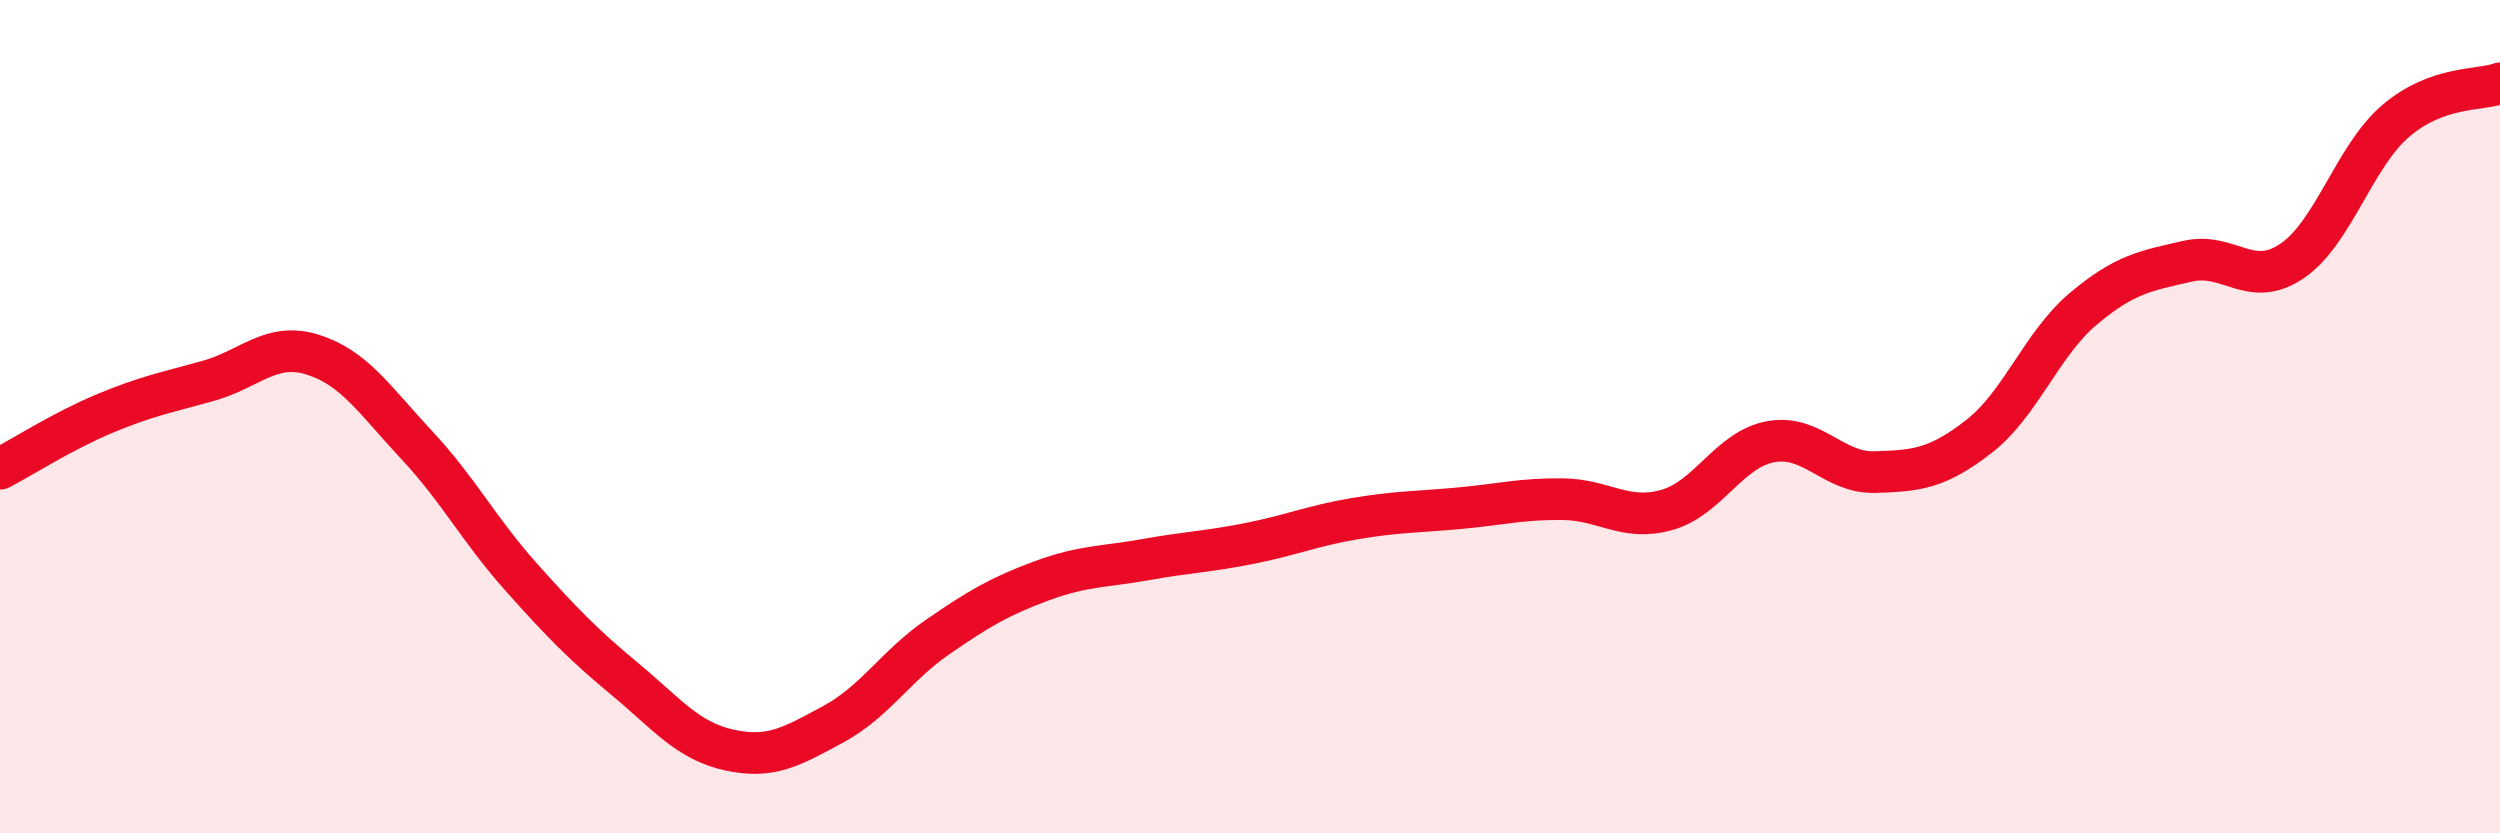
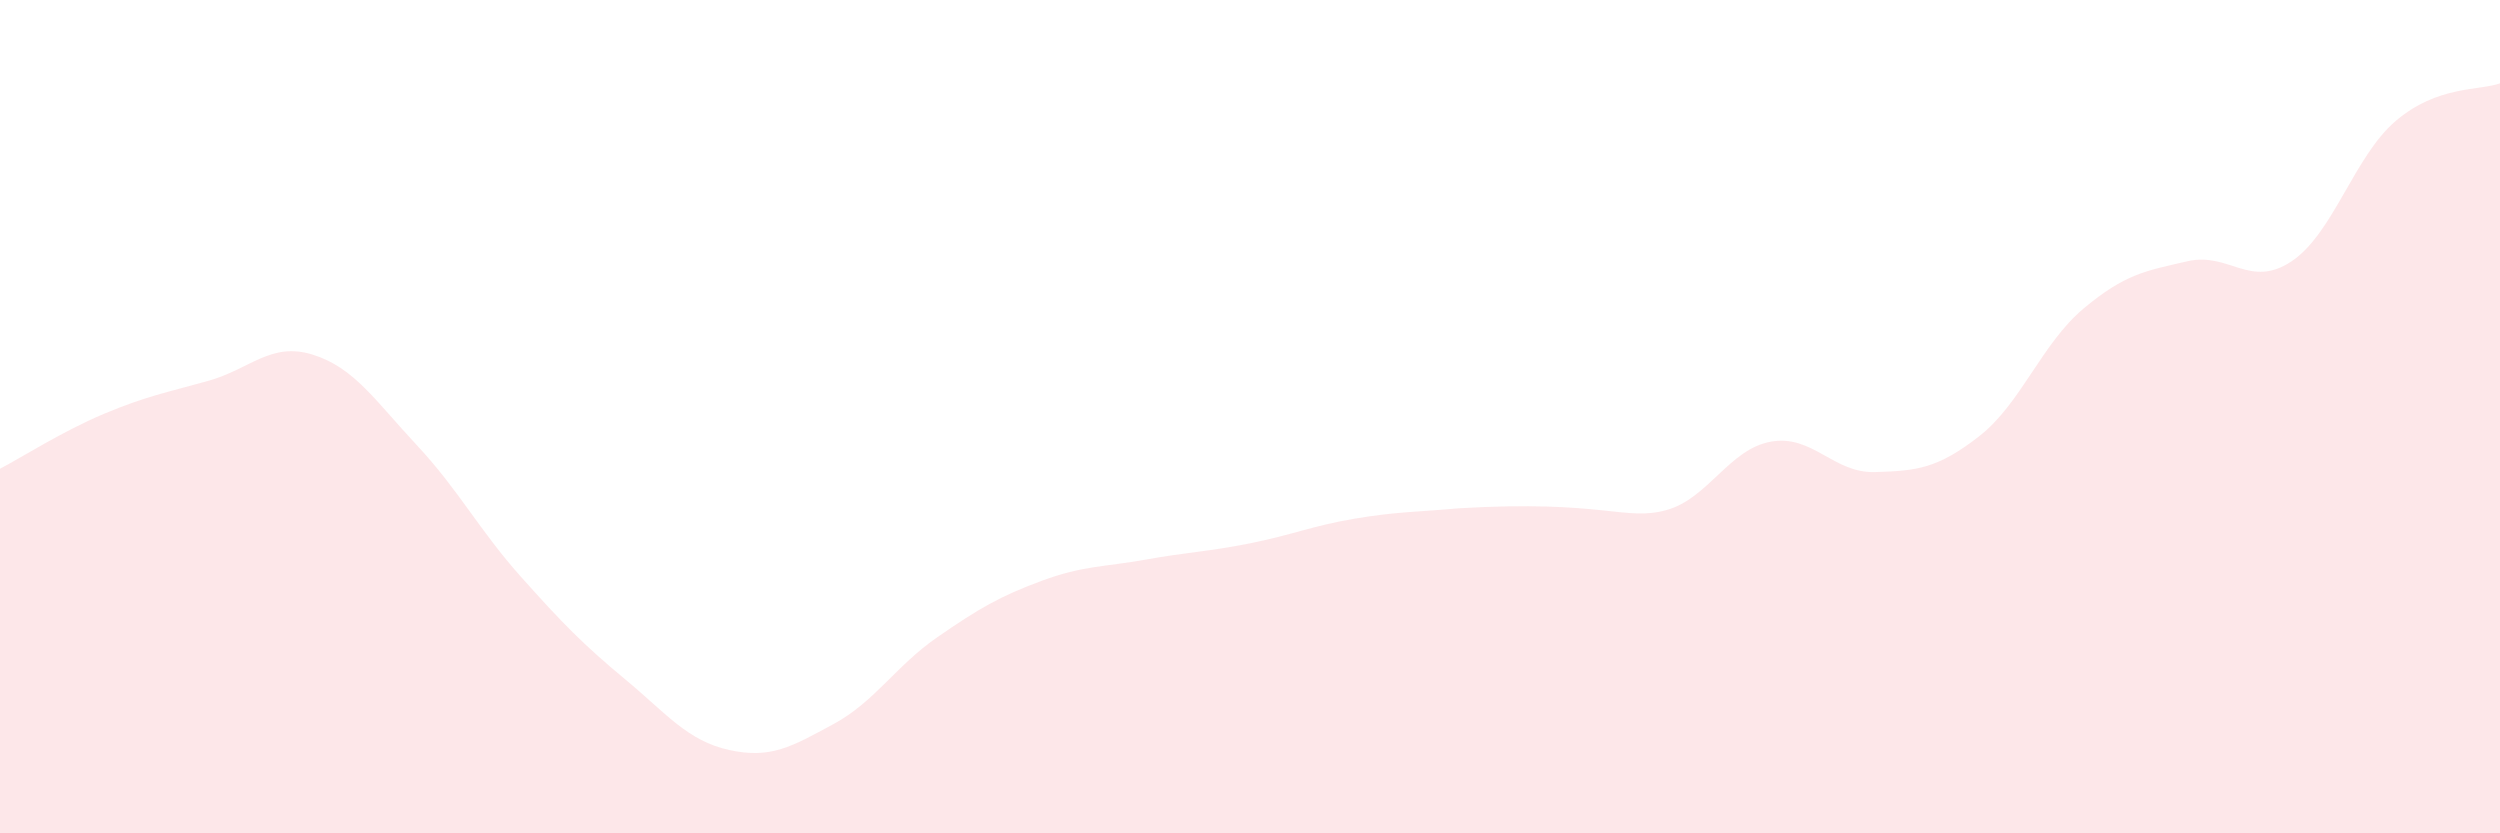
<svg xmlns="http://www.w3.org/2000/svg" width="60" height="20" viewBox="0 0 60 20">
-   <path d="M 0,11.25 C 0.5,10.99 1.5,10.35 2.5,9.93 C 3.5,9.51 4,9.42 5,9.14 C 6,8.86 6.5,8.2 7.5,8.51 C 8.5,8.82 9,9.61 10,10.68 C 11,11.75 11.5,12.72 12.5,13.84 C 13.5,14.96 14,15.47 15,16.3 C 16,17.13 16.5,17.78 17.5,18 C 18.5,18.22 19,17.92 20,17.38 C 21,16.84 21.5,15.98 22.5,15.29 C 23.5,14.6 24,14.31 25,13.94 C 26,13.57 26.5,13.61 27.5,13.43 C 28.5,13.25 29,13.24 30,13.04 C 31,12.84 31.5,12.62 32.5,12.45 C 33.5,12.28 34,12.29 35,12.2 C 36,12.11 36.5,11.97 37.5,11.98 C 38.5,11.99 39,12.52 40,12.24 C 41,11.96 41.5,10.78 42.5,10.6 C 43.5,10.42 44,11.36 45,11.33 C 46,11.3 46.5,11.25 47.5,10.47 C 48.5,9.69 49,8.25 50,7.41 C 51,6.57 51.5,6.5 52.5,6.27 C 53.5,6.04 54,6.94 55,6.27 C 56,5.6 56.5,3.75 57.5,2.9 C 58.5,2.05 59.5,2.18 60,2L60 20L0 20Z" fill="#EB0A25" opacity="0.1" stroke-linecap="round" stroke-linejoin="round" />
-   <path d="M 0,11.25 C 0.5,10.99 1.5,10.35 2.5,9.93 C 3.5,9.51 4,9.42 5,9.14 C 6,8.86 6.5,8.2 7.5,8.51 C 8.5,8.82 9,9.61 10,10.68 C 11,11.75 11.5,12.72 12.5,13.84 C 13.5,14.96 14,15.47 15,16.3 C 16,17.13 16.5,17.78 17.5,18 C 18.5,18.22 19,17.92 20,17.38 C 21,16.84 21.5,15.98 22.5,15.29 C 23.5,14.6 24,14.31 25,13.94 C 26,13.57 26.5,13.61 27.5,13.43 C 28.5,13.25 29,13.24 30,13.04 C 31,12.84 31.5,12.62 32.5,12.45 C 33.5,12.28 34,12.29 35,12.2 C 36,12.11 36.5,11.97 37.5,11.98 C 38.5,11.99 39,12.52 40,12.24 C 41,11.96 41.5,10.78 42.5,10.6 C 43.5,10.42 44,11.36 45,11.33 C 46,11.3 46.5,11.25 47.5,10.47 C 48.5,9.69 49,8.25 50,7.41 C 51,6.57 51.5,6.5 52.5,6.27 C 53.5,6.04 54,6.94 55,6.27 C 56,5.6 56.5,3.75 57.5,2.9 C 58.5,2.05 59.5,2.18 60,2" stroke="#EB0A25" stroke-width="1" fill="none" stroke-linecap="round" stroke-linejoin="round" />
+   <path d="M 0,11.25 C 0.5,10.99 1.5,10.35 2.5,9.93 C 3.5,9.51 4,9.42 5,9.14 C 6,8.86 6.5,8.2 7.5,8.51 C 8.5,8.82 9,9.61 10,10.68 C 11,11.75 11.5,12.72 12.5,13.84 C 13.5,14.96 14,15.47 15,16.3 C 16,17.13 16.5,17.78 17.5,18 C 18.5,18.22 19,17.92 20,17.38 C 21,16.84 21.5,15.98 22.5,15.29 C 23.5,14.6 24,14.31 25,13.94 C 26,13.57 26.5,13.61 27.5,13.43 C 28.5,13.25 29,13.24 30,13.04 C 31,12.84 31.5,12.62 32.5,12.45 C 33.5,12.28 34,12.29 35,12.2 C 38.5,11.99 39,12.52 40,12.24 C 41,11.96 41.5,10.78 42.5,10.6 C 43.5,10.42 44,11.36 45,11.33 C 46,11.3 46.5,11.25 47.5,10.47 C 48.5,9.69 49,8.25 50,7.41 C 51,6.57 51.5,6.5 52.5,6.27 C 53.5,6.04 54,6.94 55,6.27 C 56,5.6 56.5,3.75 57.5,2.9 C 58.5,2.05 59.5,2.18 60,2L60 20L0 20Z" fill="#EB0A25" opacity="0.1" stroke-linecap="round" stroke-linejoin="round" />
</svg>